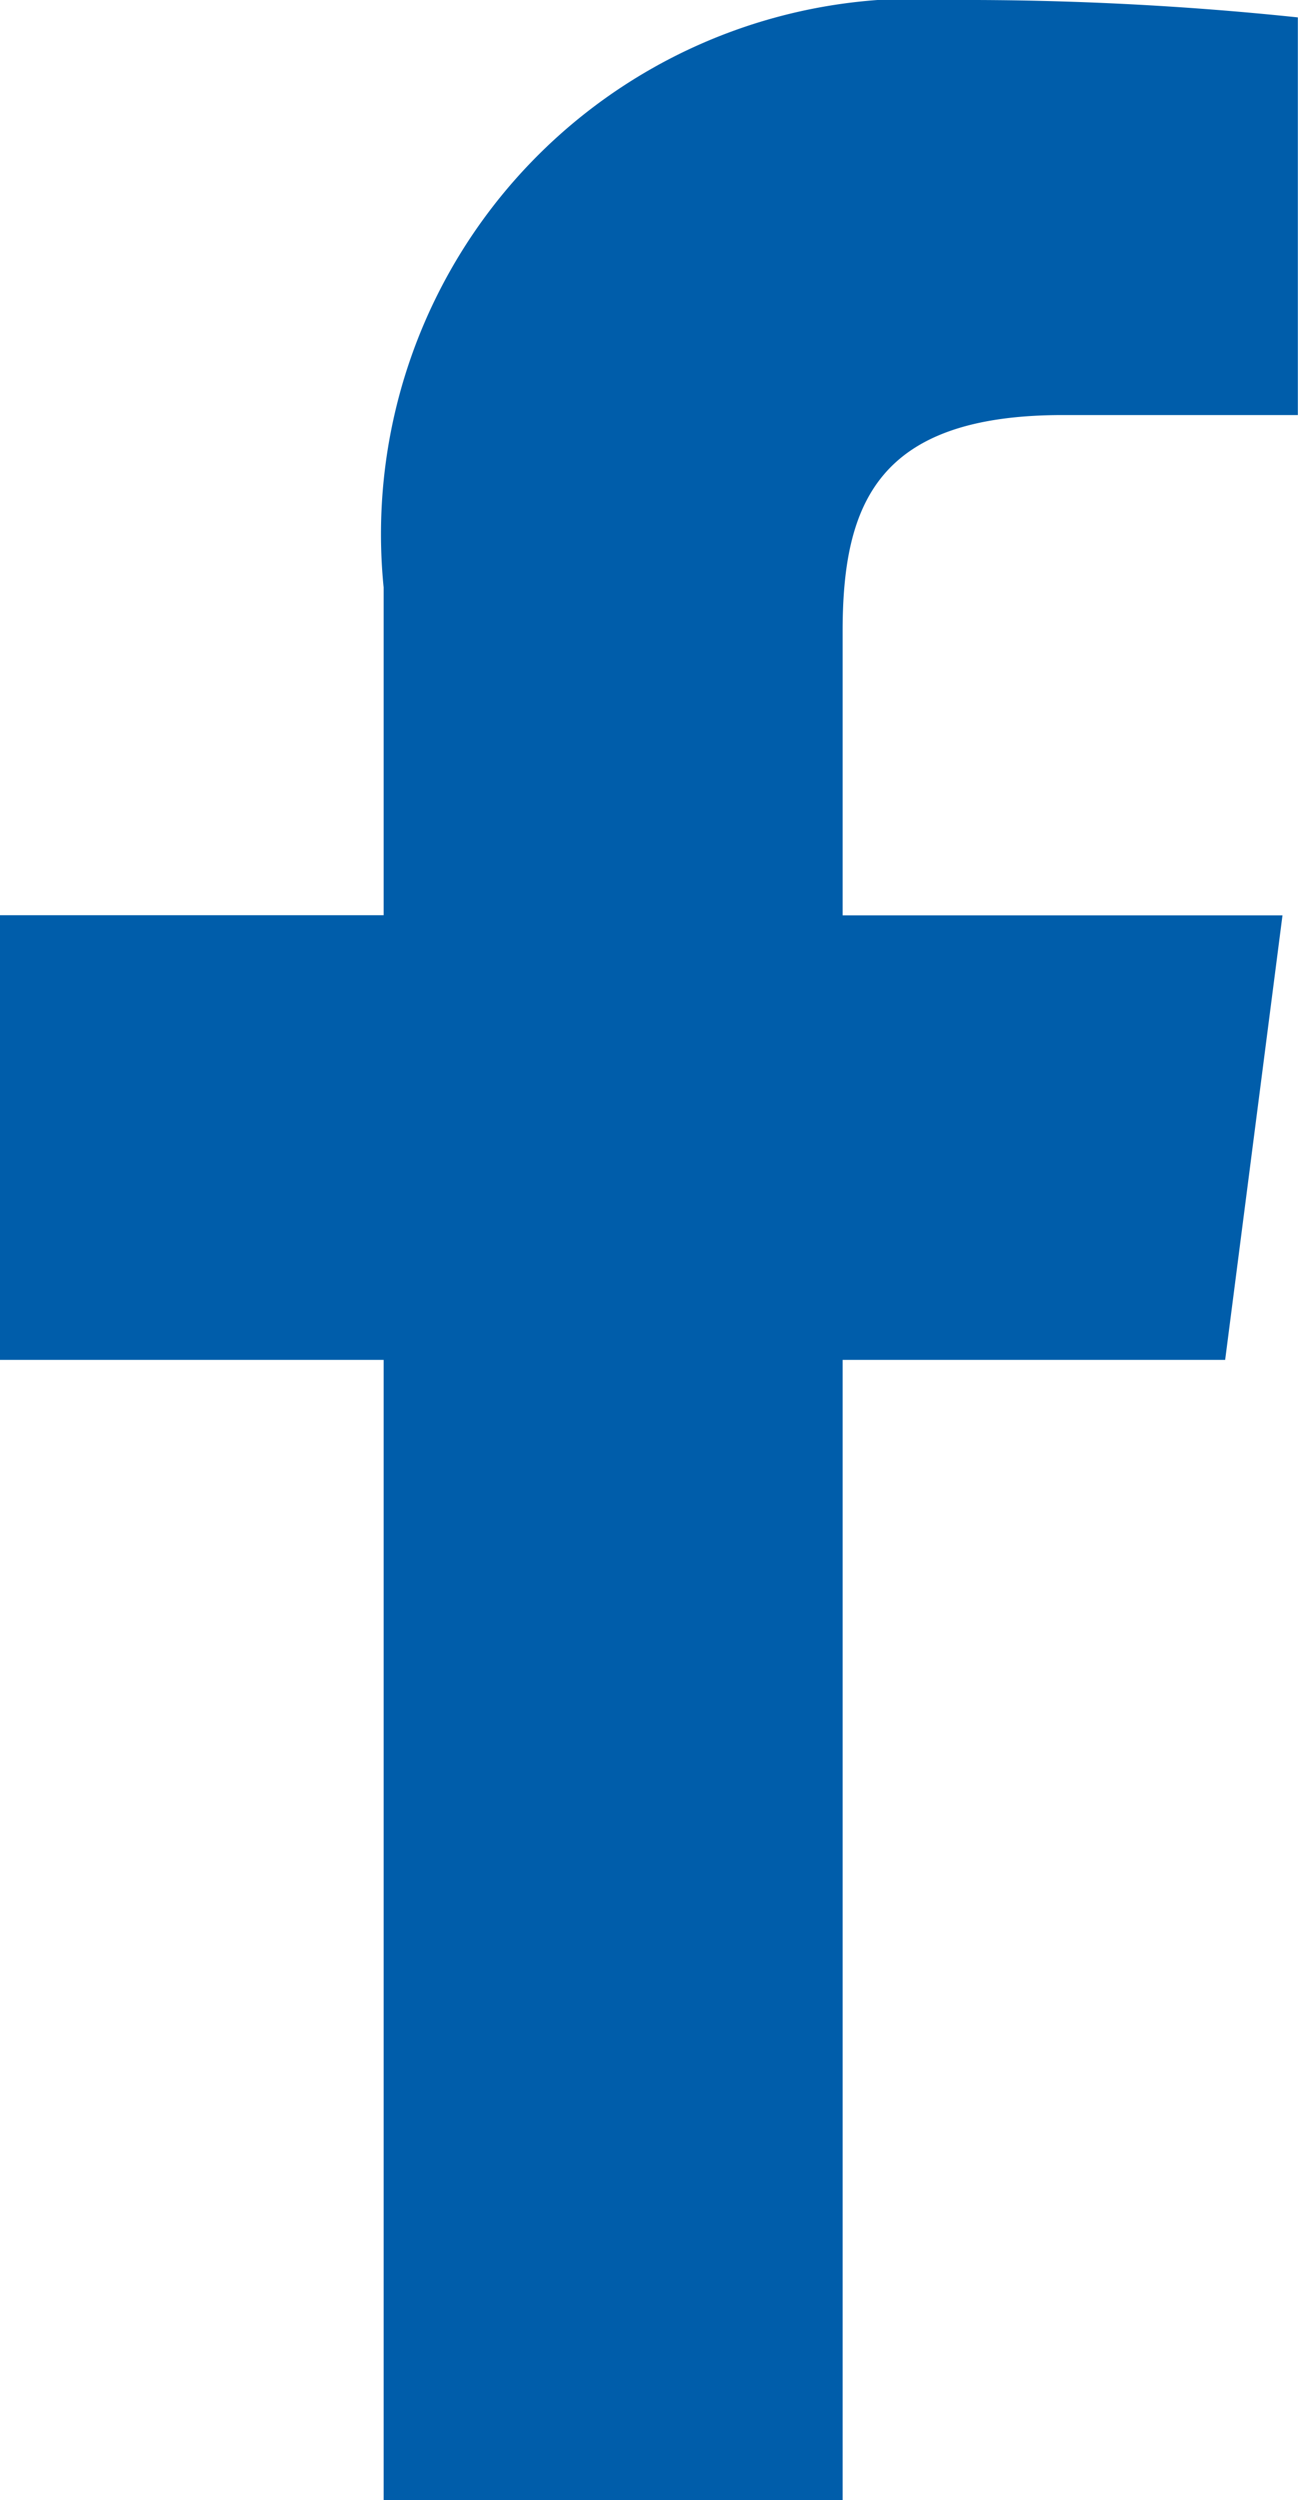
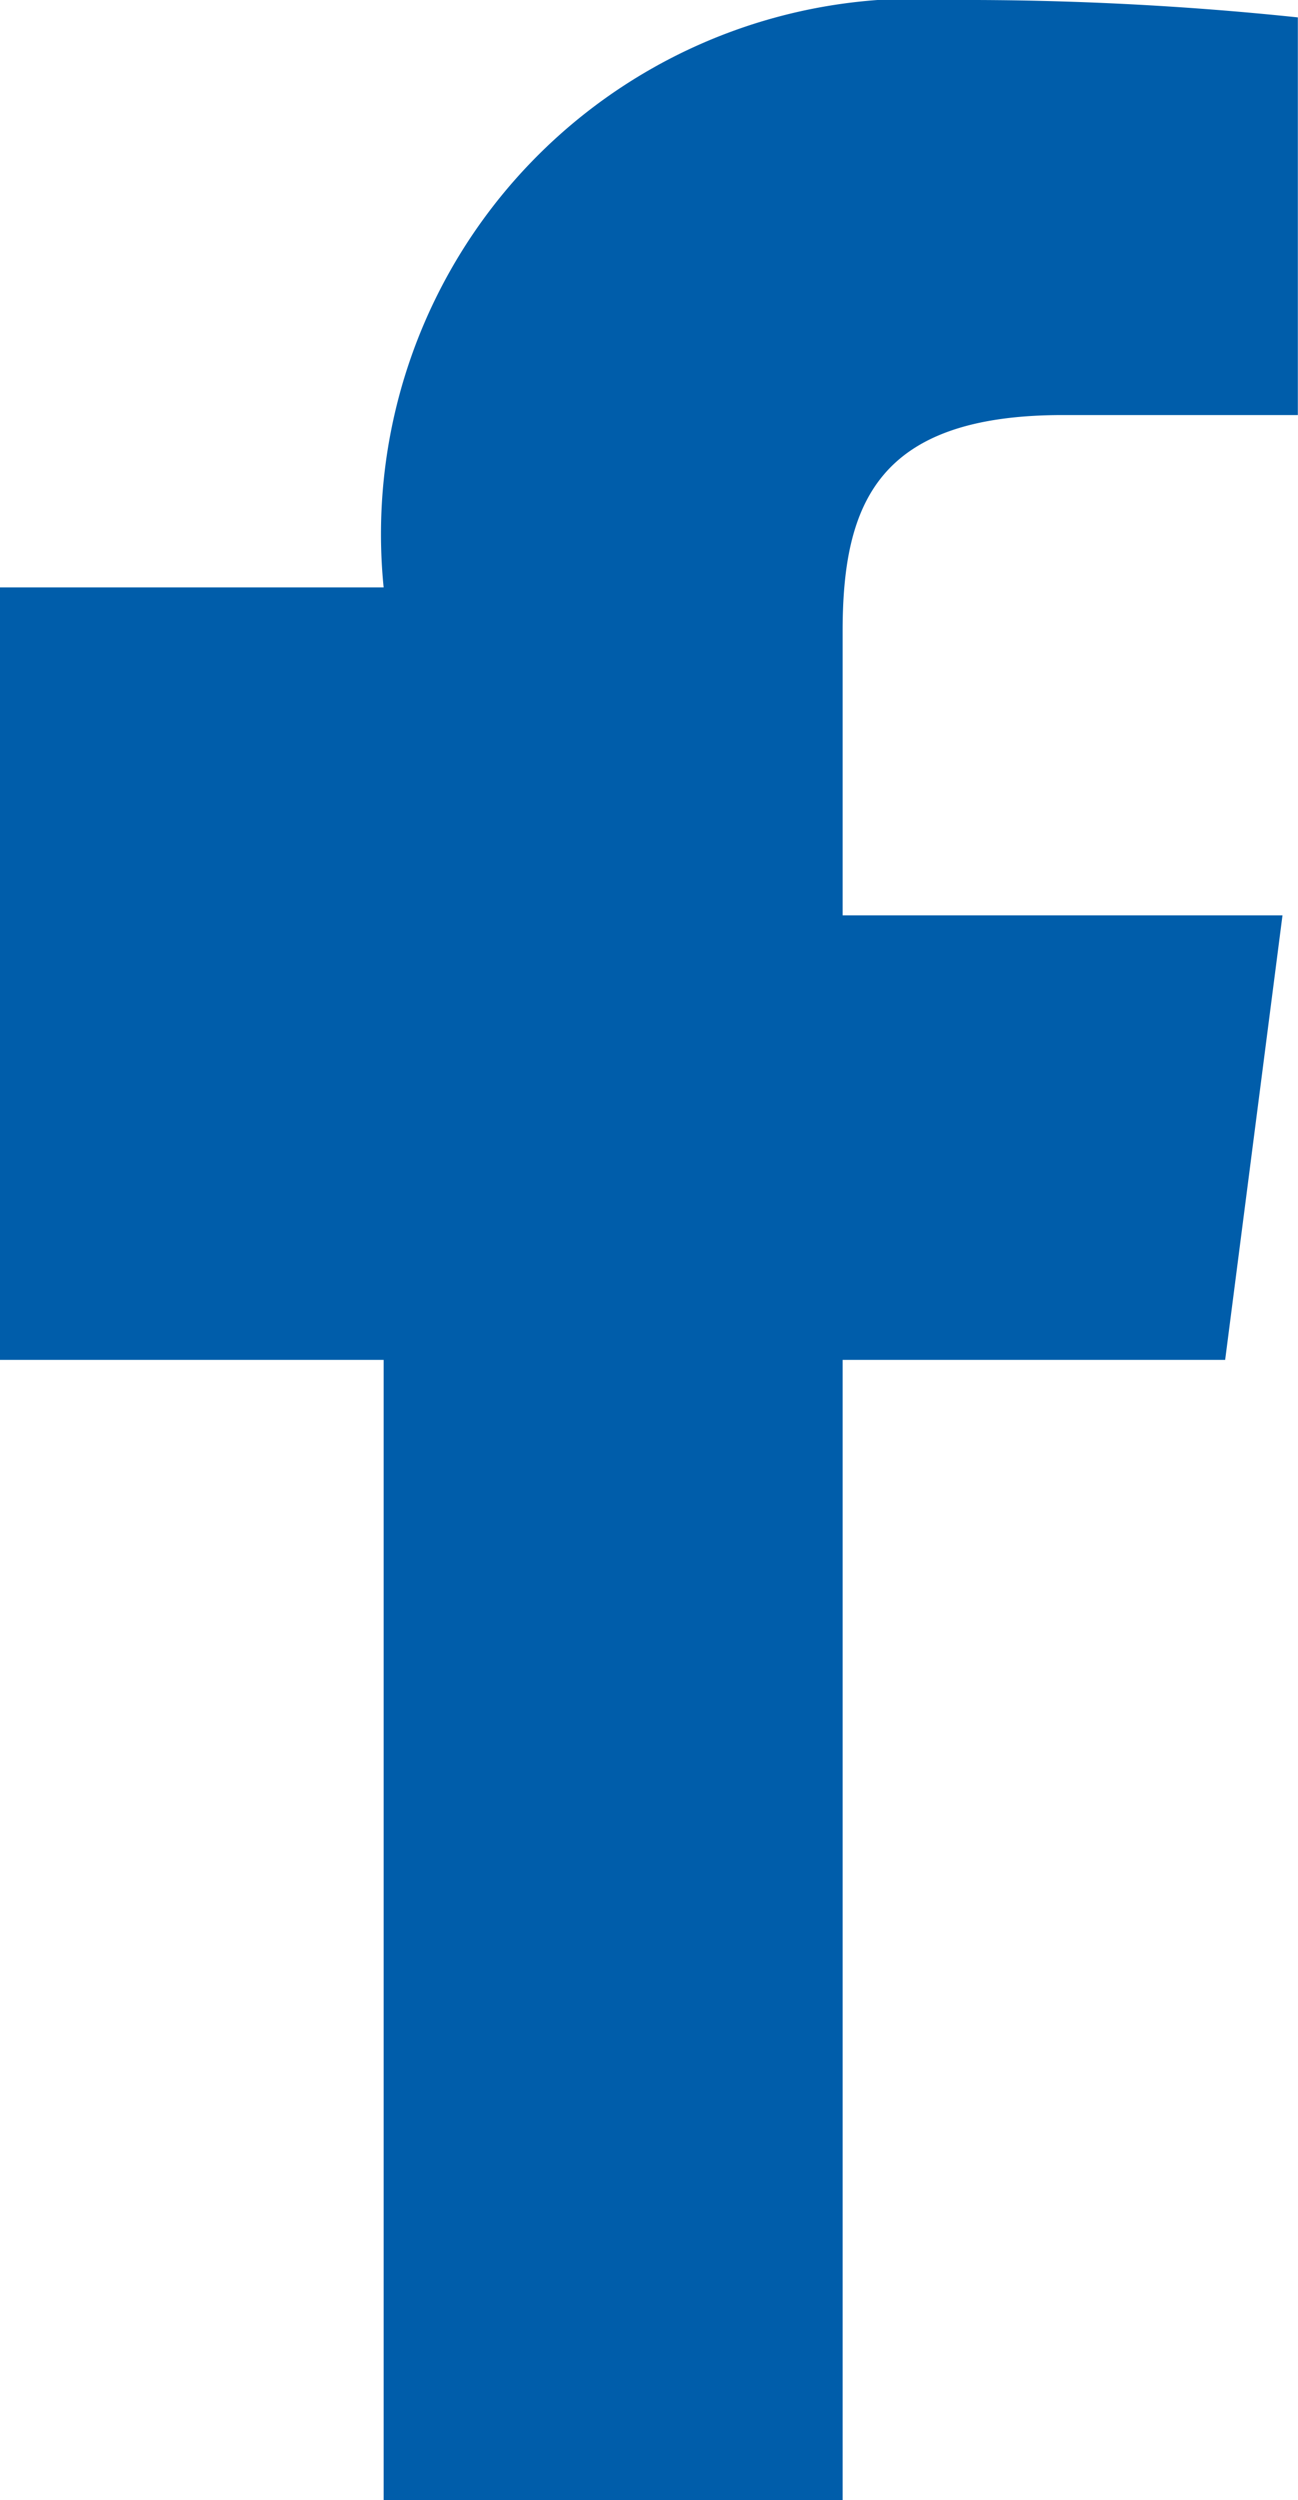
<svg xmlns="http://www.w3.org/2000/svg" id="facebook" width="8.286" height="15.957" viewBox="0 0 8.286 15.957">
-   <path id="f_1_" d="M42.669,15.957V8.679h2.442l.366-2.837H42.669V4.03c0-.821.227-1.381,1.406-1.381h1.5V.111A20.355,20.355,0,0,0,43.388,0a3.418,3.418,0,0,0-3.649,3.749V5.841H37.29V8.679h2.449v7.278Z" transform="translate(-37.29)" fill="#005daa" />
+   <path id="f_1_" d="M42.669,15.957V8.679h2.442l.366-2.837H42.669V4.03c0-.821.227-1.381,1.406-1.381h1.5V.111A20.355,20.355,0,0,0,43.388,0a3.418,3.418,0,0,0-3.649,3.749H37.29V8.679h2.449v7.278Z" transform="translate(-37.29)" fill="#005daa" />
</svg>